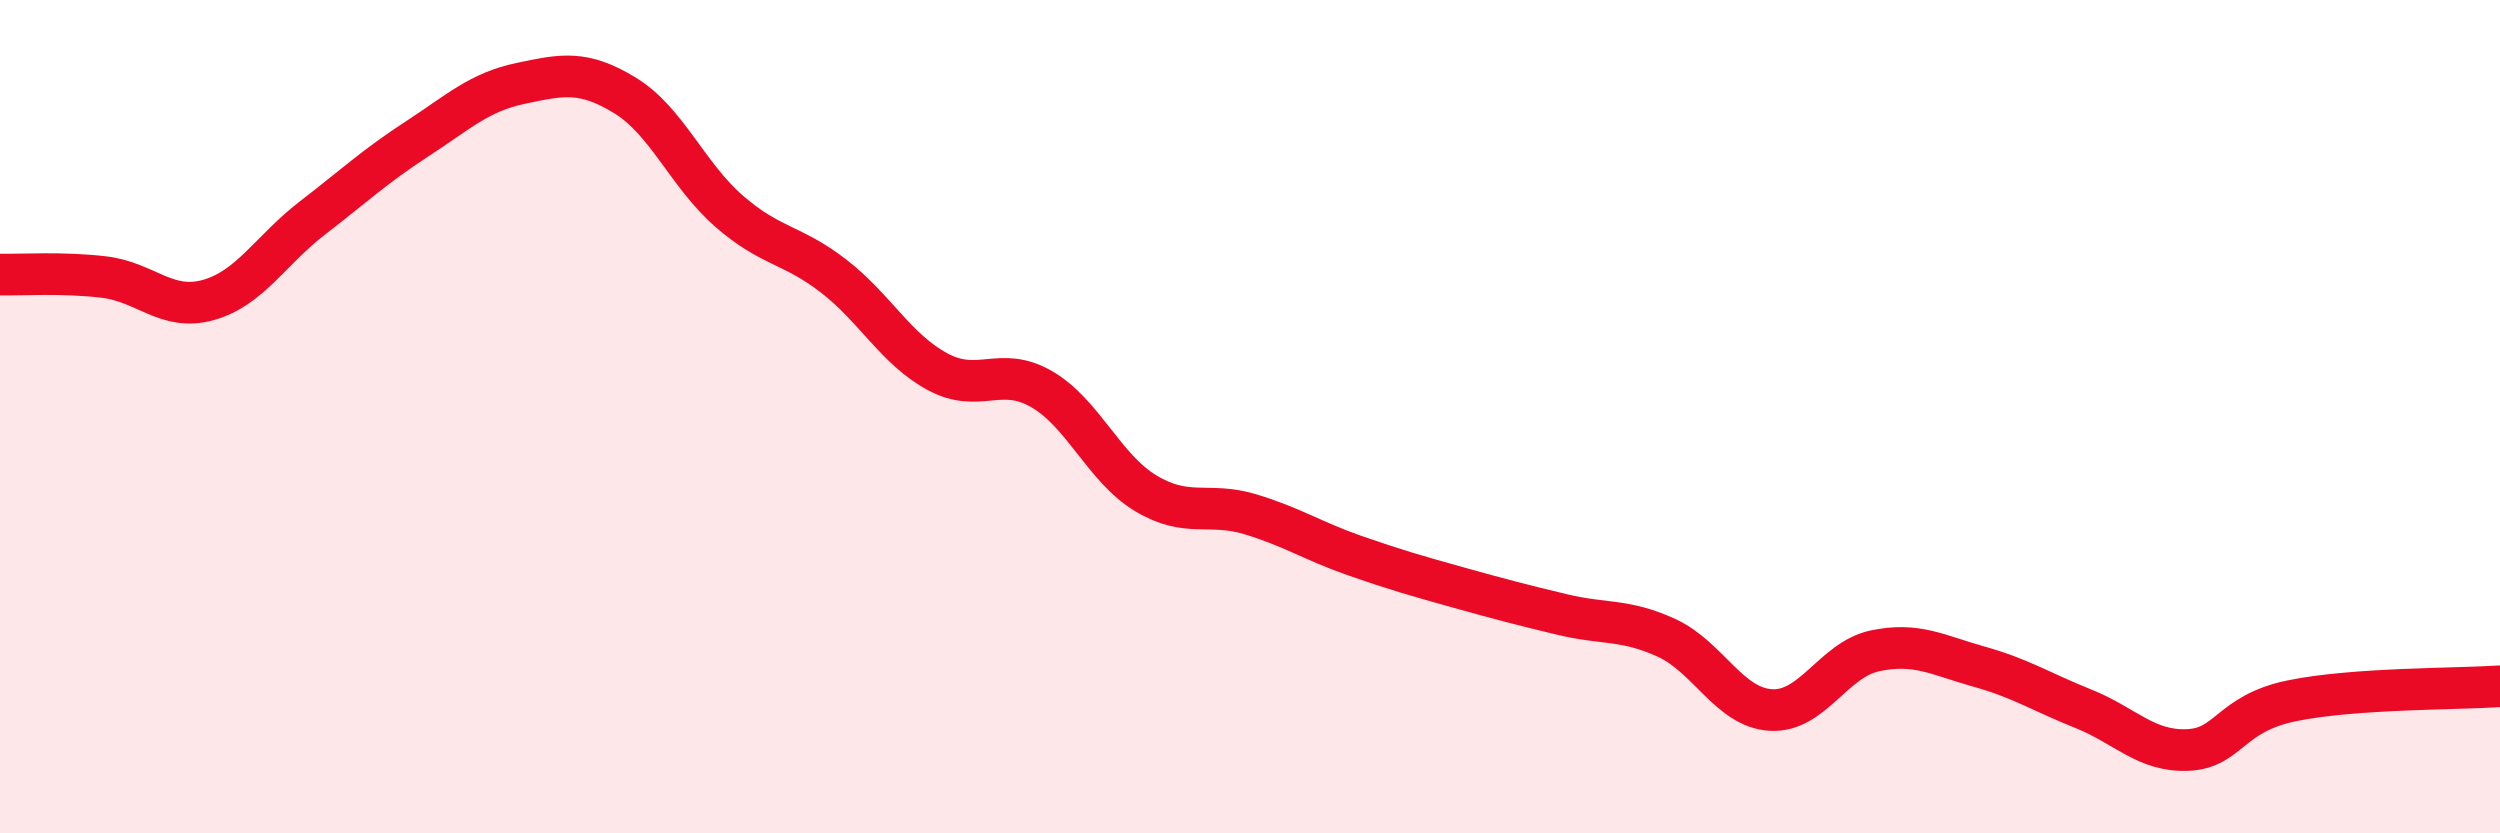
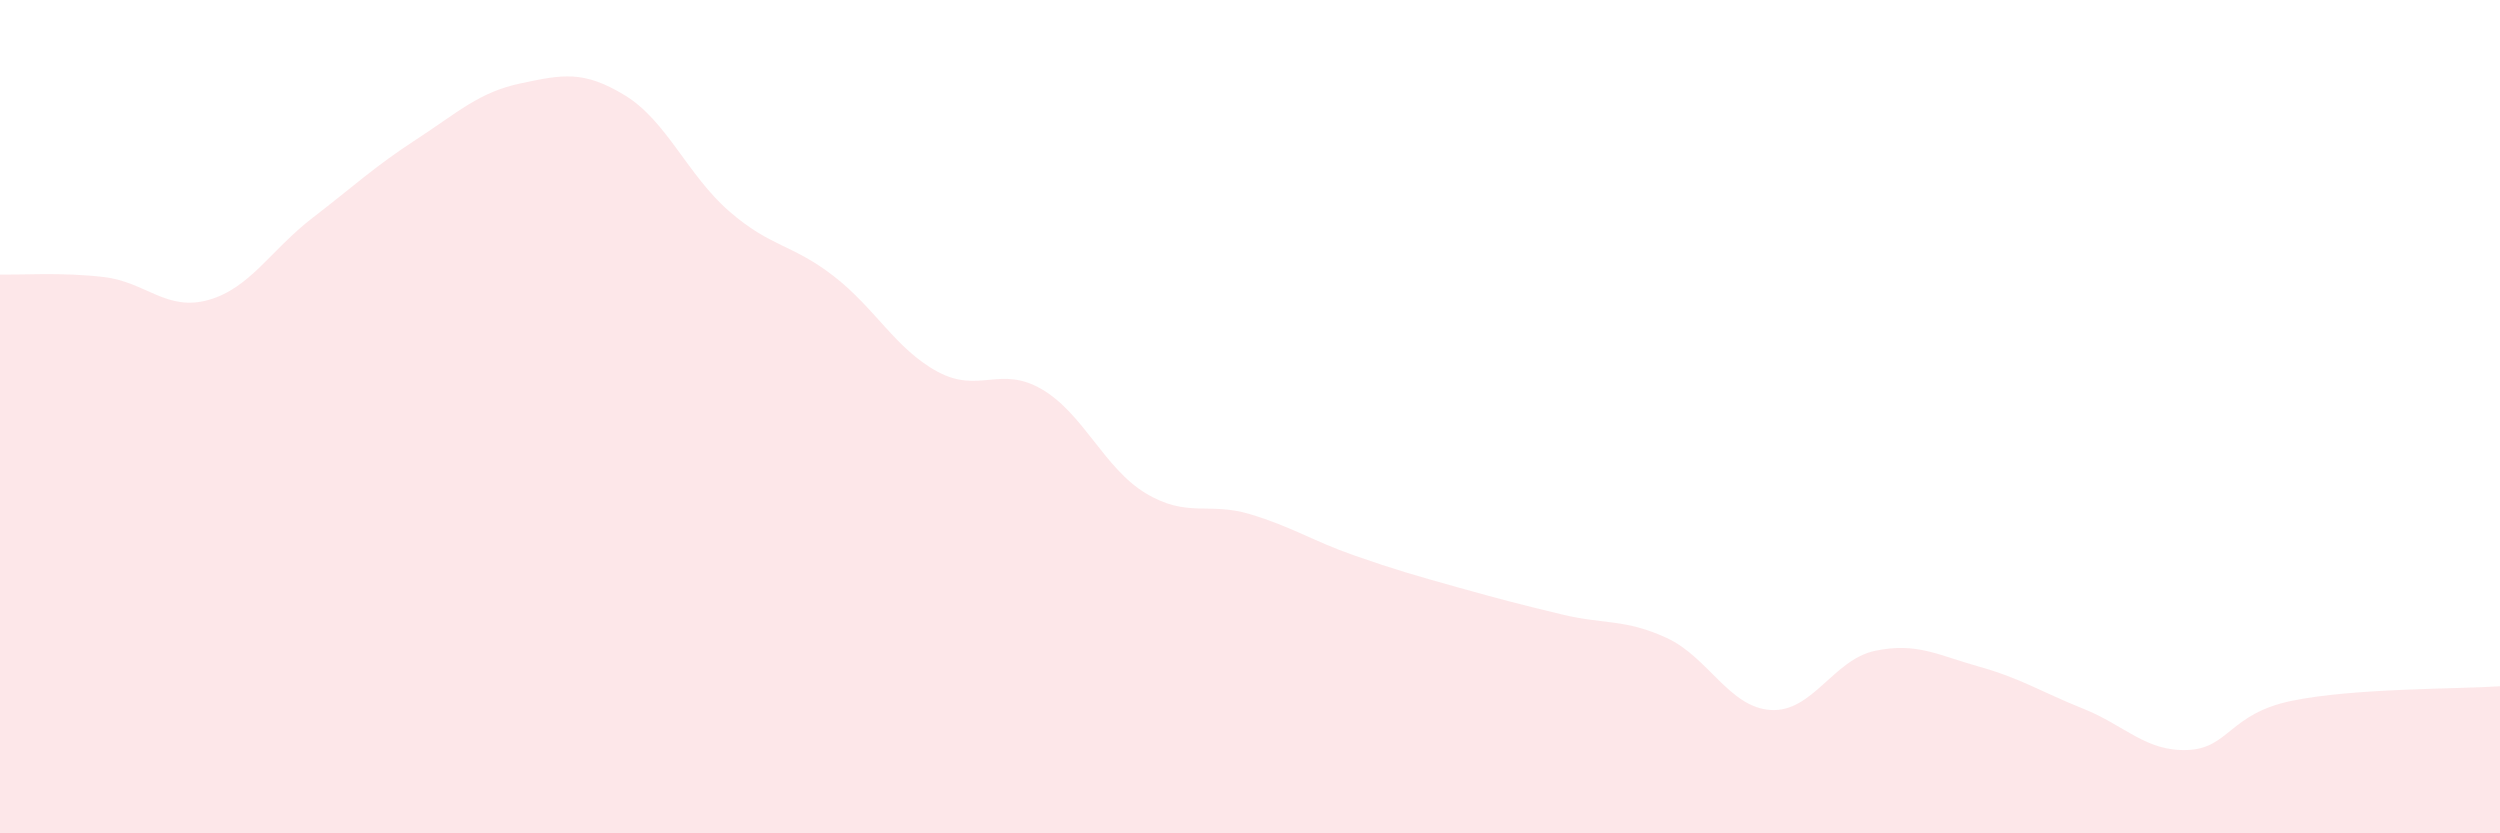
<svg xmlns="http://www.w3.org/2000/svg" width="60" height="20" viewBox="0 0 60 20">
  <path d="M 0,6.59 C 0.5,6.6 1.5,6.53 2.5,6.65 C 3.5,6.77 4,7.48 5,7.2 C 6,6.92 6.5,6 7.5,5.23 C 8.5,4.46 9,3.99 10,3.34 C 11,2.69 11.5,2.21 12.5,2 C 13.5,1.79 14,1.68 15,2.29 C 16,2.9 16.5,4.2 17.5,5.07 C 18.5,5.94 19,5.85 20,6.62 C 21,7.39 21.5,8.38 22.5,8.92 C 23.5,9.46 24,8.76 25,9.34 C 26,9.92 26.5,11.24 27.5,11.84 C 28.5,12.44 29,12.04 30,12.34 C 31,12.64 31.5,12.98 32.5,13.33 C 33.5,13.68 34,13.82 35,14.1 C 36,14.38 36.5,14.51 37.5,14.75 C 38.5,14.99 39,14.85 40,15.31 C 41,15.77 41.5,16.98 42.5,17.04 C 43.5,17.1 44,15.83 45,15.62 C 46,15.41 46.5,15.72 47.5,16 C 48.5,16.28 49,16.61 50,17.01 C 51,17.41 51.5,18.04 52.5,18 C 53.5,17.96 53.5,17.13 55,16.82 C 56.5,16.51 59,16.54 60,16.47L60 20L0 20Z" fill="#EB0A25" opacity="0.1" stroke-linecap="round" stroke-linejoin="round" />
-   <path d="M 0,6.59 C 0.5,6.6 1.5,6.53 2.5,6.65 C 3.5,6.77 4,7.48 5,7.2 C 6,6.92 6.5,6 7.5,5.23 C 8.5,4.46 9,3.99 10,3.34 C 11,2.69 11.5,2.21 12.5,2 C 13.5,1.79 14,1.68 15,2.29 C 16,2.9 16.5,4.2 17.5,5.07 C 18.5,5.94 19,5.85 20,6.62 C 21,7.39 21.5,8.38 22.5,8.92 C 23.5,9.46 24,8.76 25,9.34 C 26,9.92 26.5,11.24 27.5,11.84 C 28.5,12.44 29,12.04 30,12.34 C 31,12.64 31.5,12.98 32.5,13.33 C 33.5,13.68 34,13.82 35,14.1 C 36,14.38 36.5,14.51 37.5,14.75 C 38.5,14.99 39,14.85 40,15.31 C 41,15.77 41.5,16.98 42.5,17.04 C 43.5,17.1 44,15.83 45,15.62 C 46,15.41 46.5,15.72 47.5,16 C 48.5,16.28 49,16.61 50,17.01 C 51,17.41 51.5,18.04 52.5,18 C 53.5,17.96 53.5,17.13 55,16.82 C 56.5,16.51 59,16.54 60,16.47" stroke="#EB0A25" stroke-width="1" fill="none" stroke-linecap="round" stroke-linejoin="round" />
</svg>